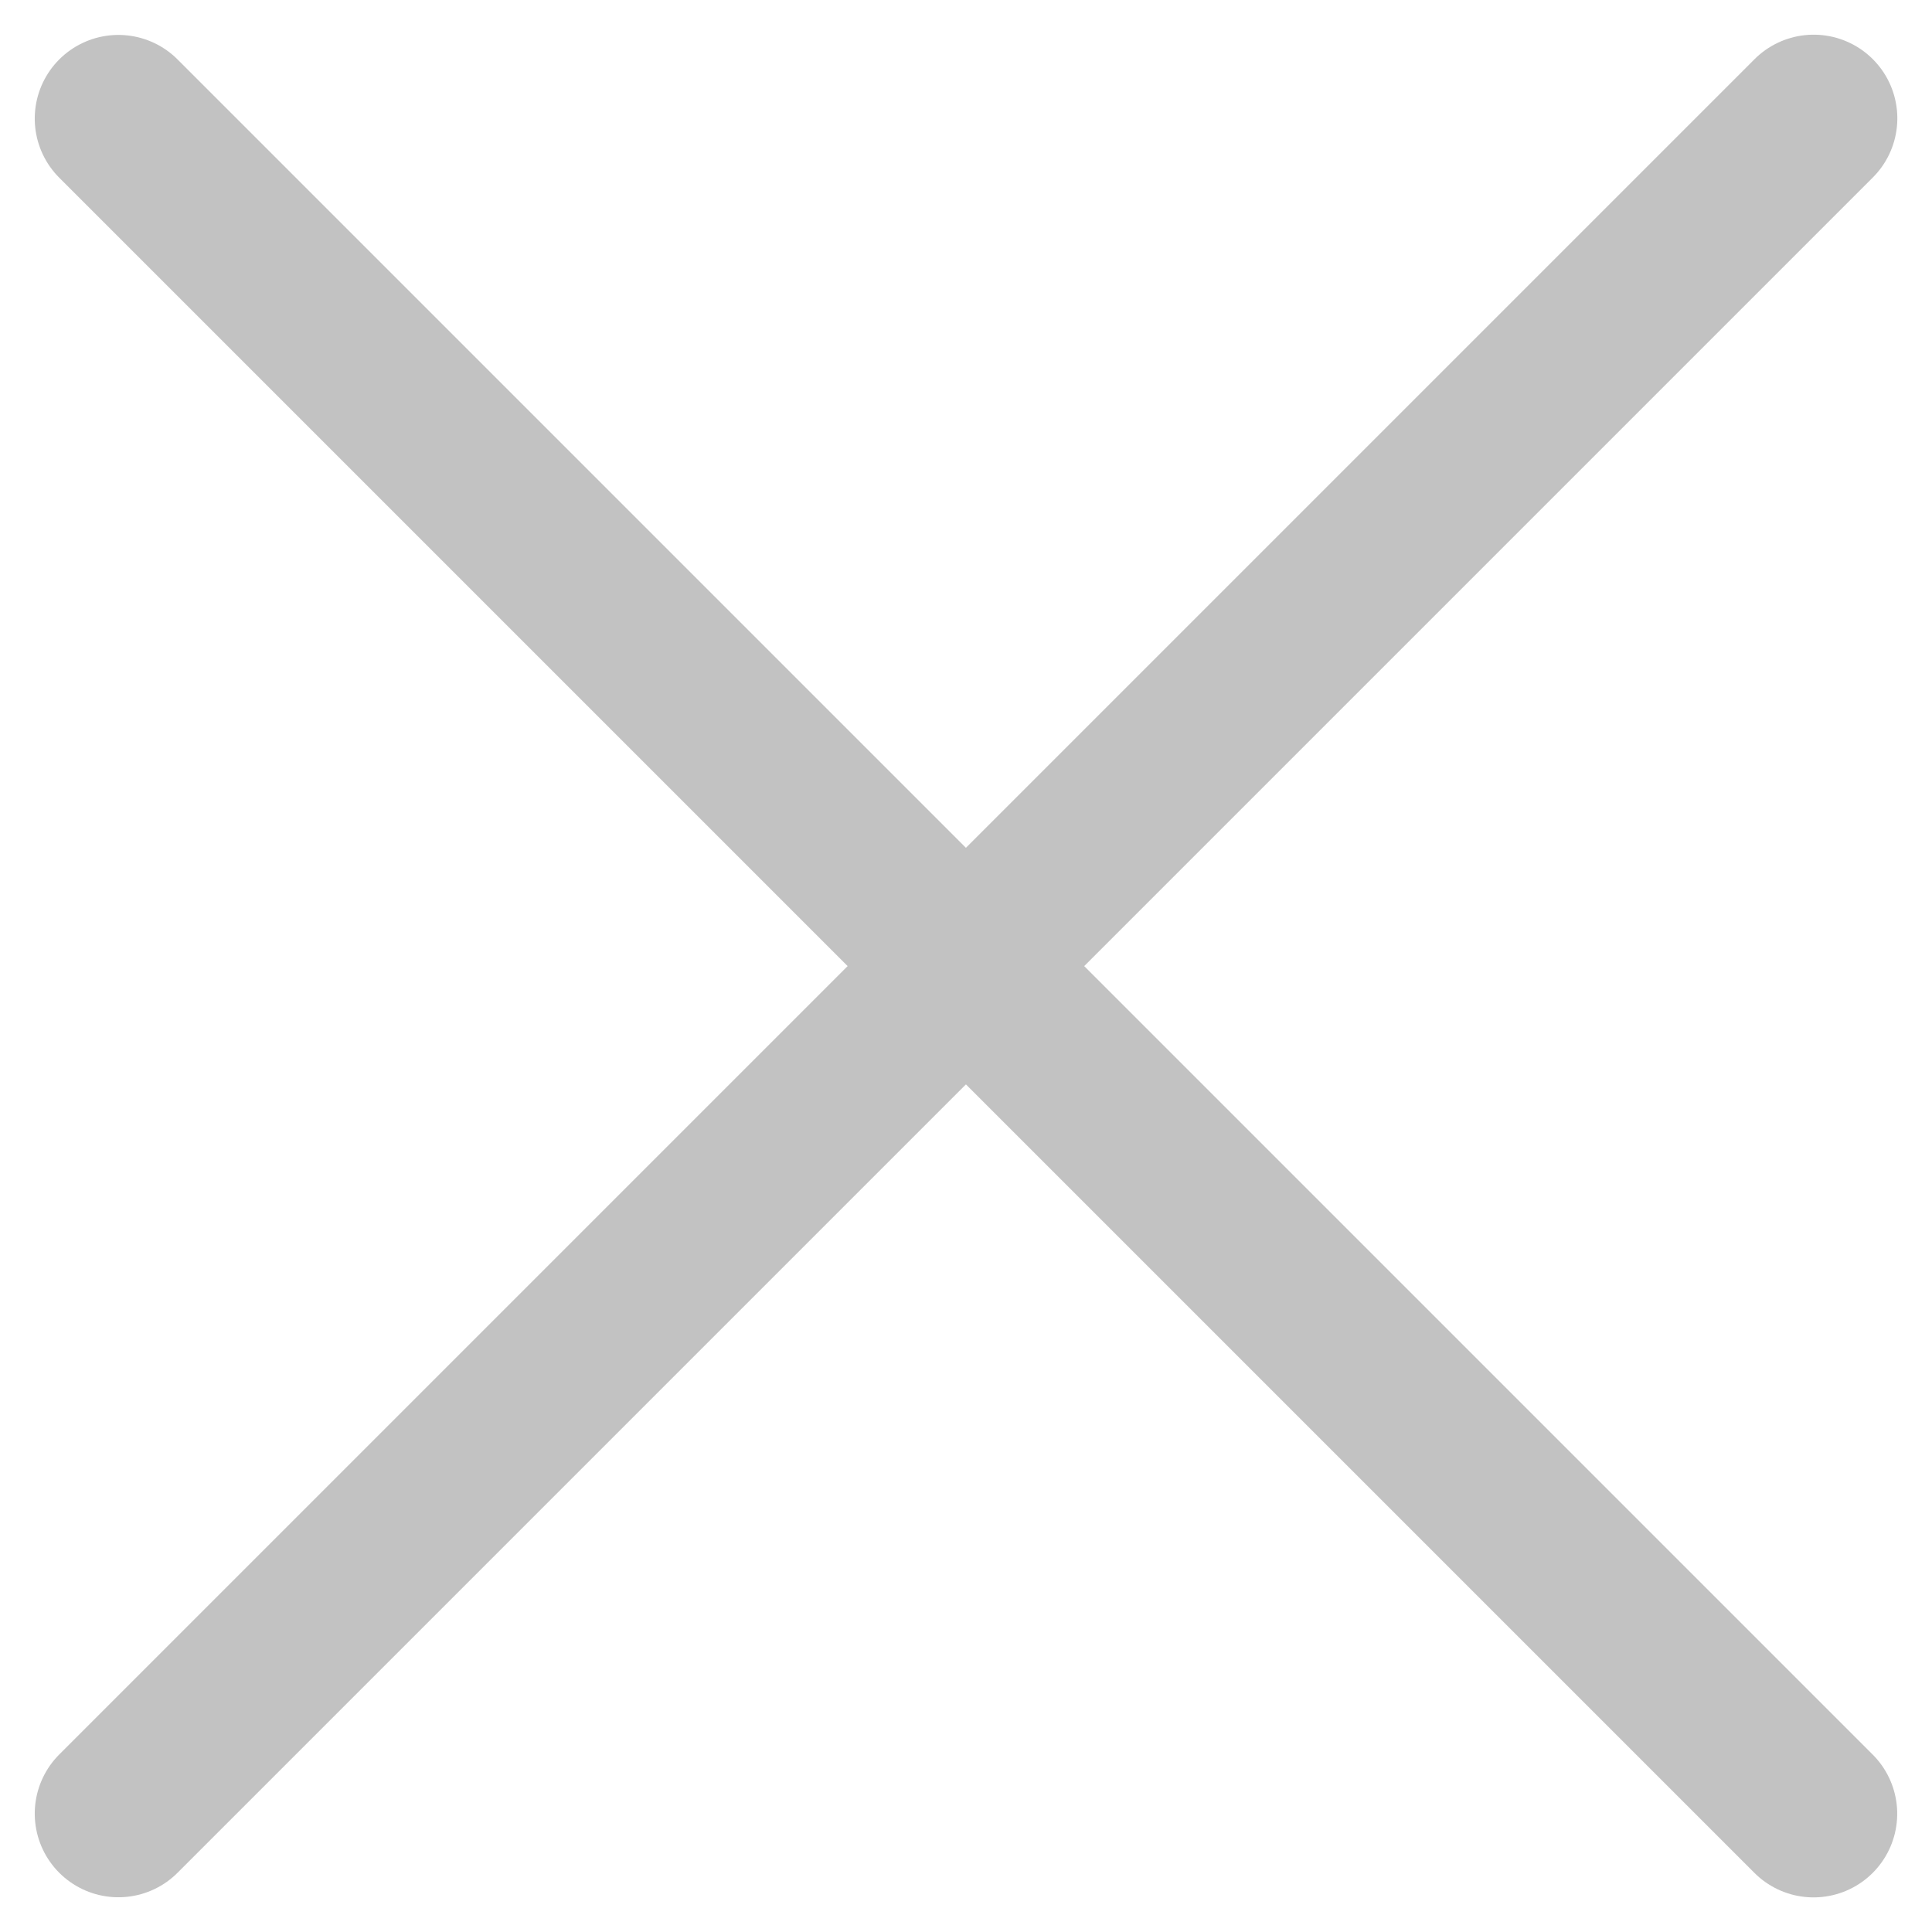
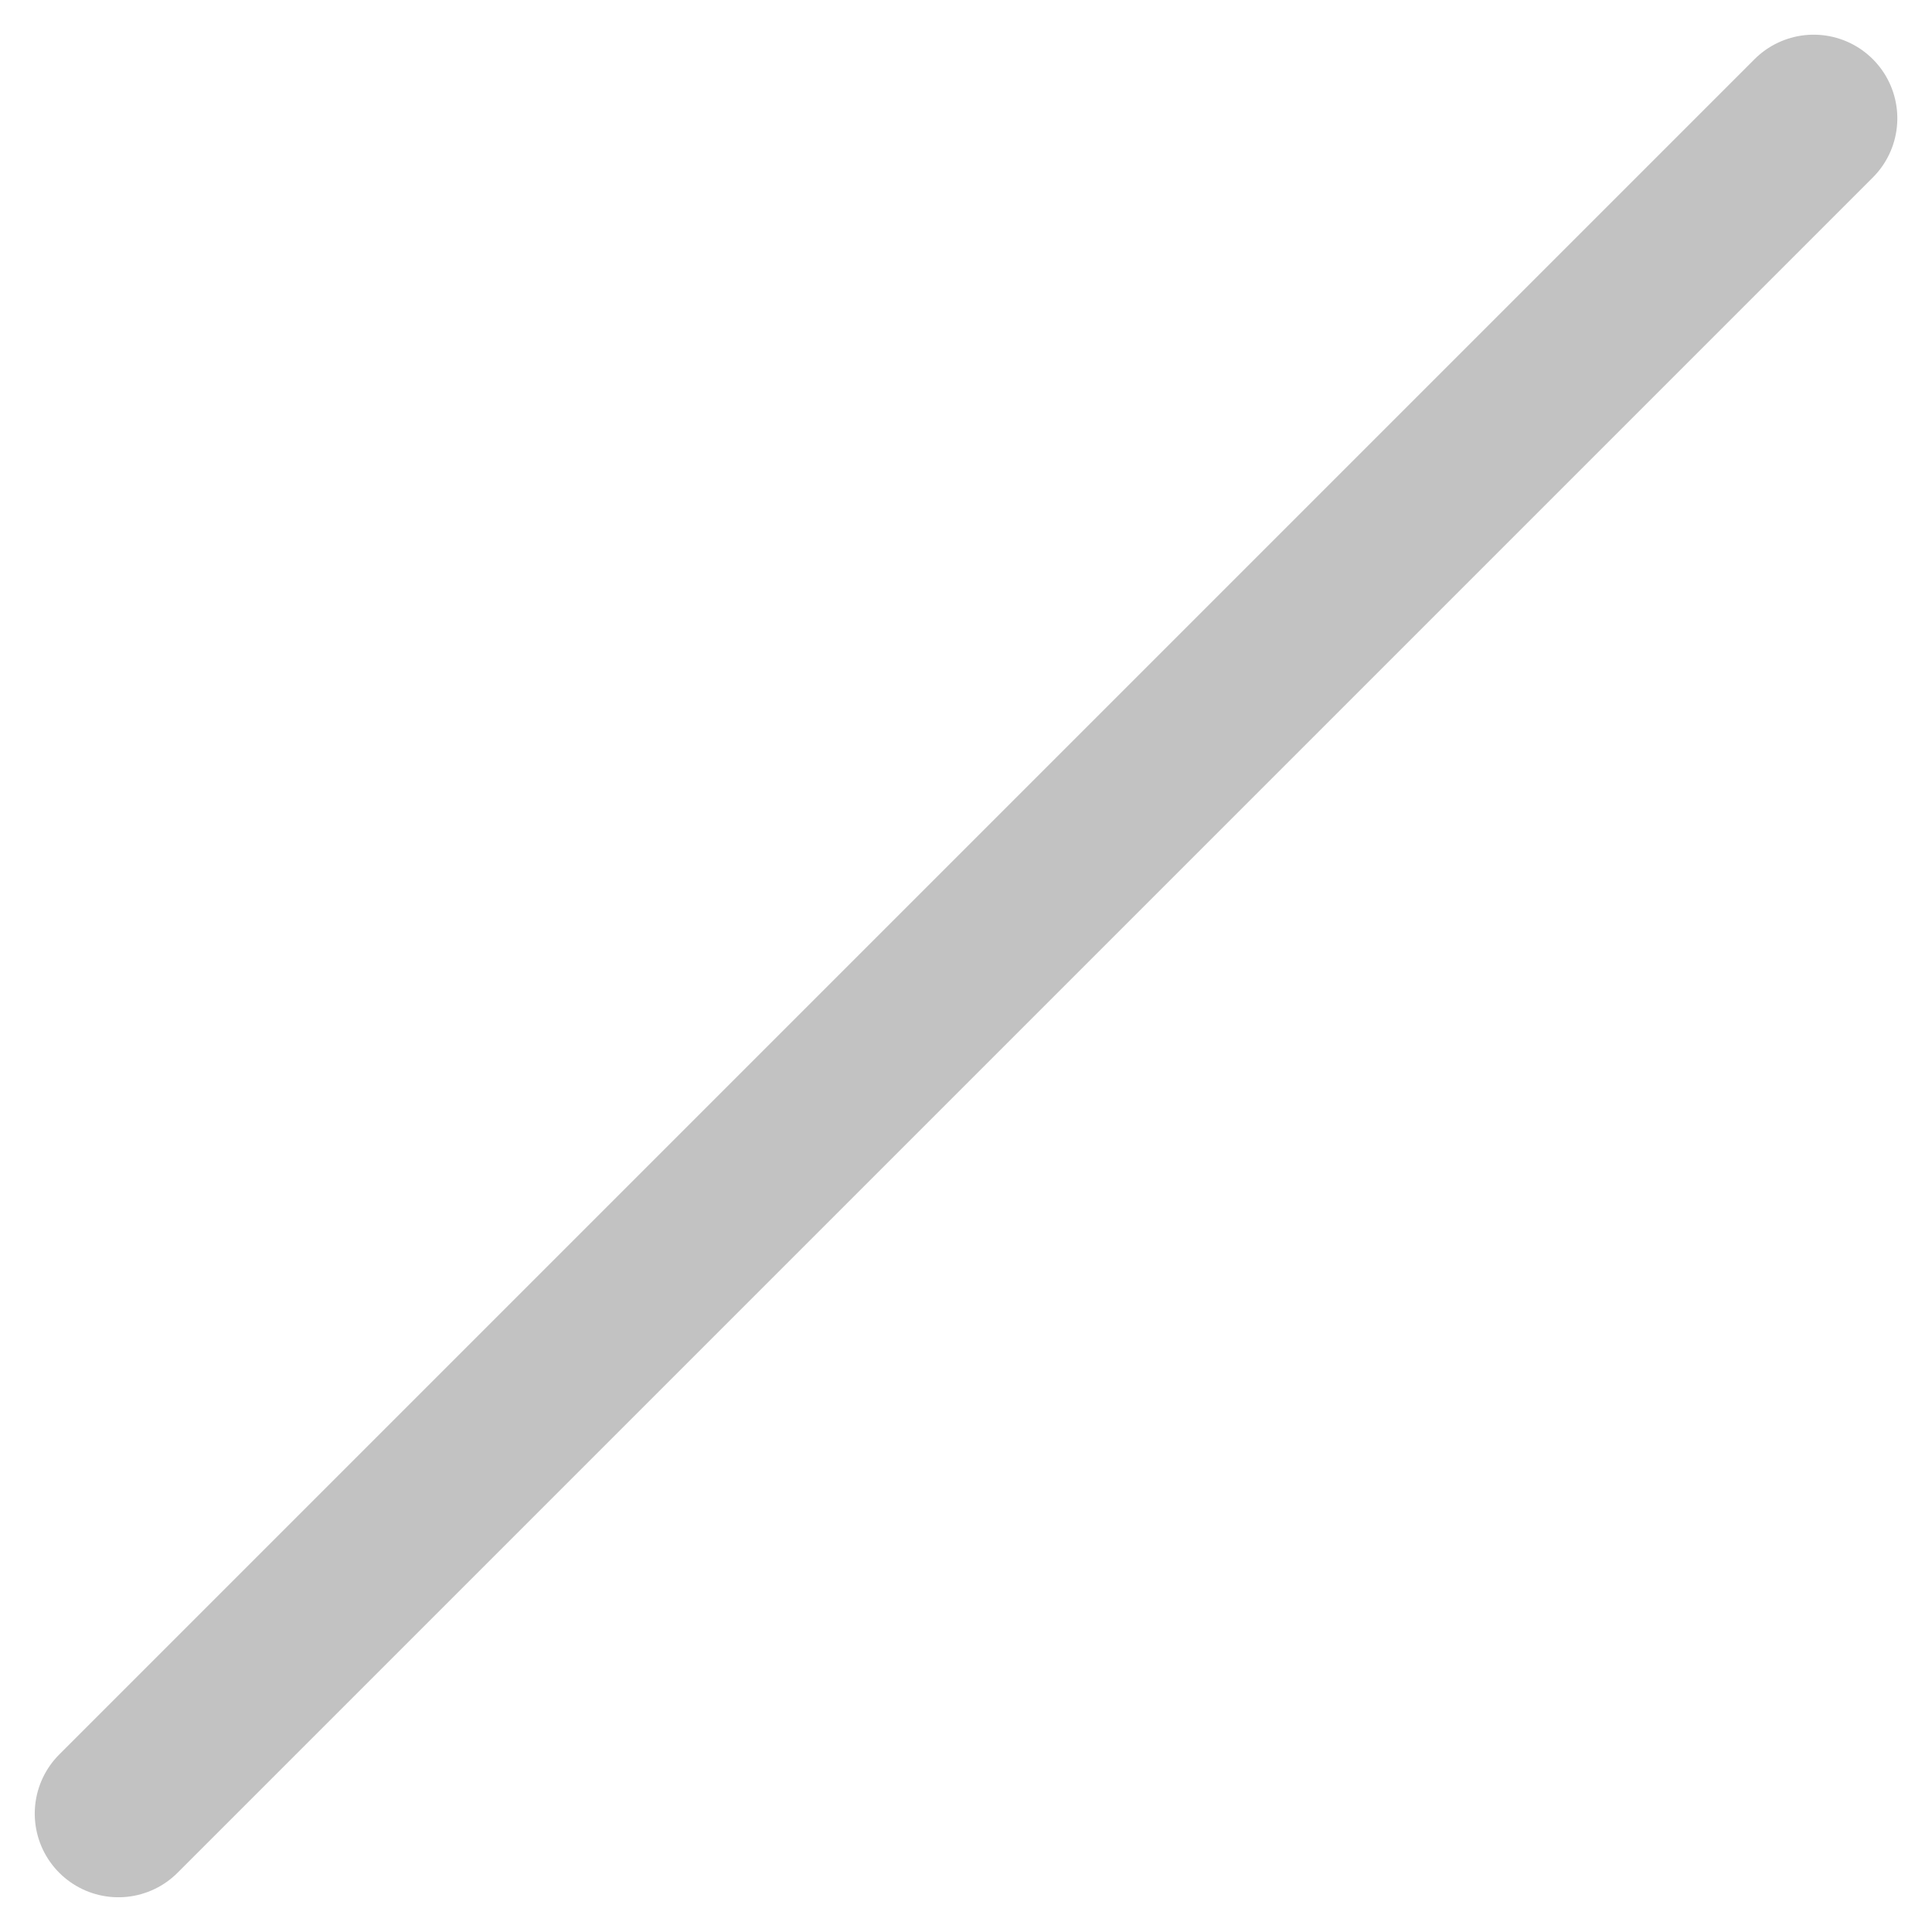
<svg xmlns="http://www.w3.org/2000/svg" viewBox="0 0 23.097 23.097">
  <defs>
    <style>
      .cls-1 {
        fill: none;
        stroke: #c2c2c2;
        stroke-linecap: round;
        stroke-width: 2px;
      }
    </style>
  </defs>
  <g id="close" transform="translate(-1130.519 -602.154) rotate(-45)">
-     <path id="Path_98" data-name="Path 98" class="cls-1" d="M7044,1206.96V1178.3" transform="translate(-6670.391 48.888)" />
    <path id="Path_99" data-name="Path 99" class="cls-1" d="M0,28.662V0" transform="translate(387.942 1241.517) rotate(90)" />
  </g>
</svg>